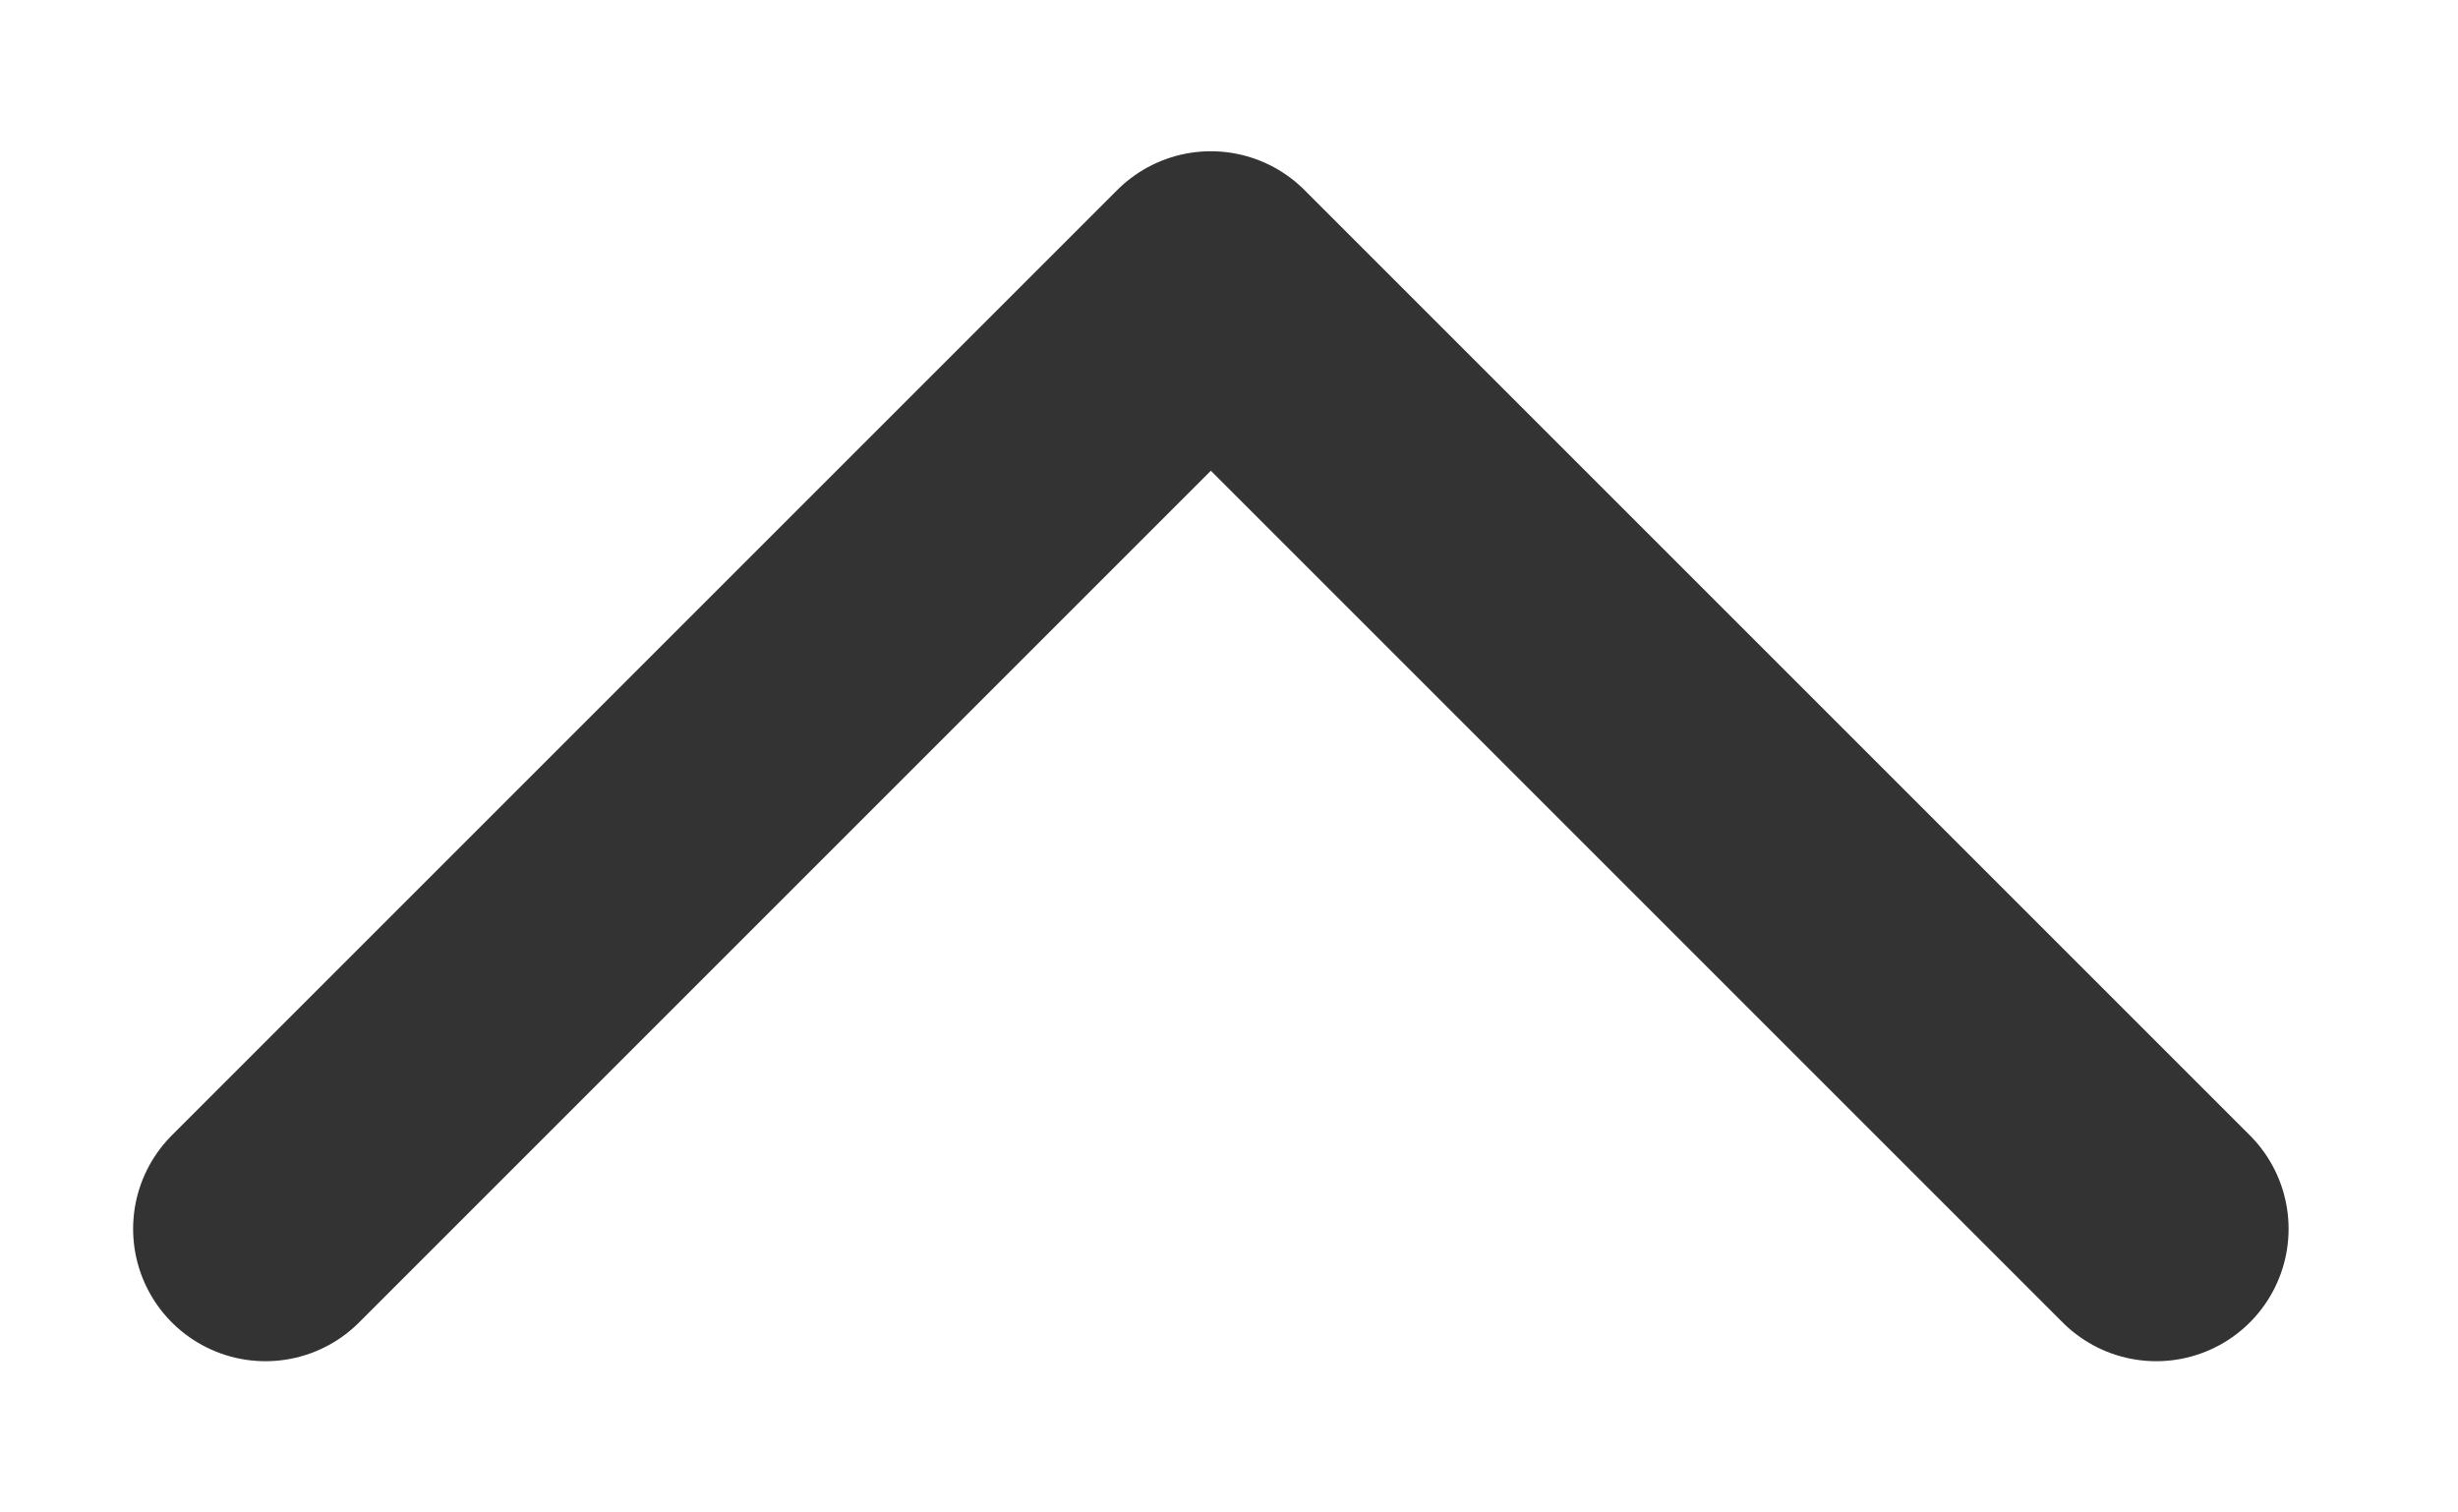
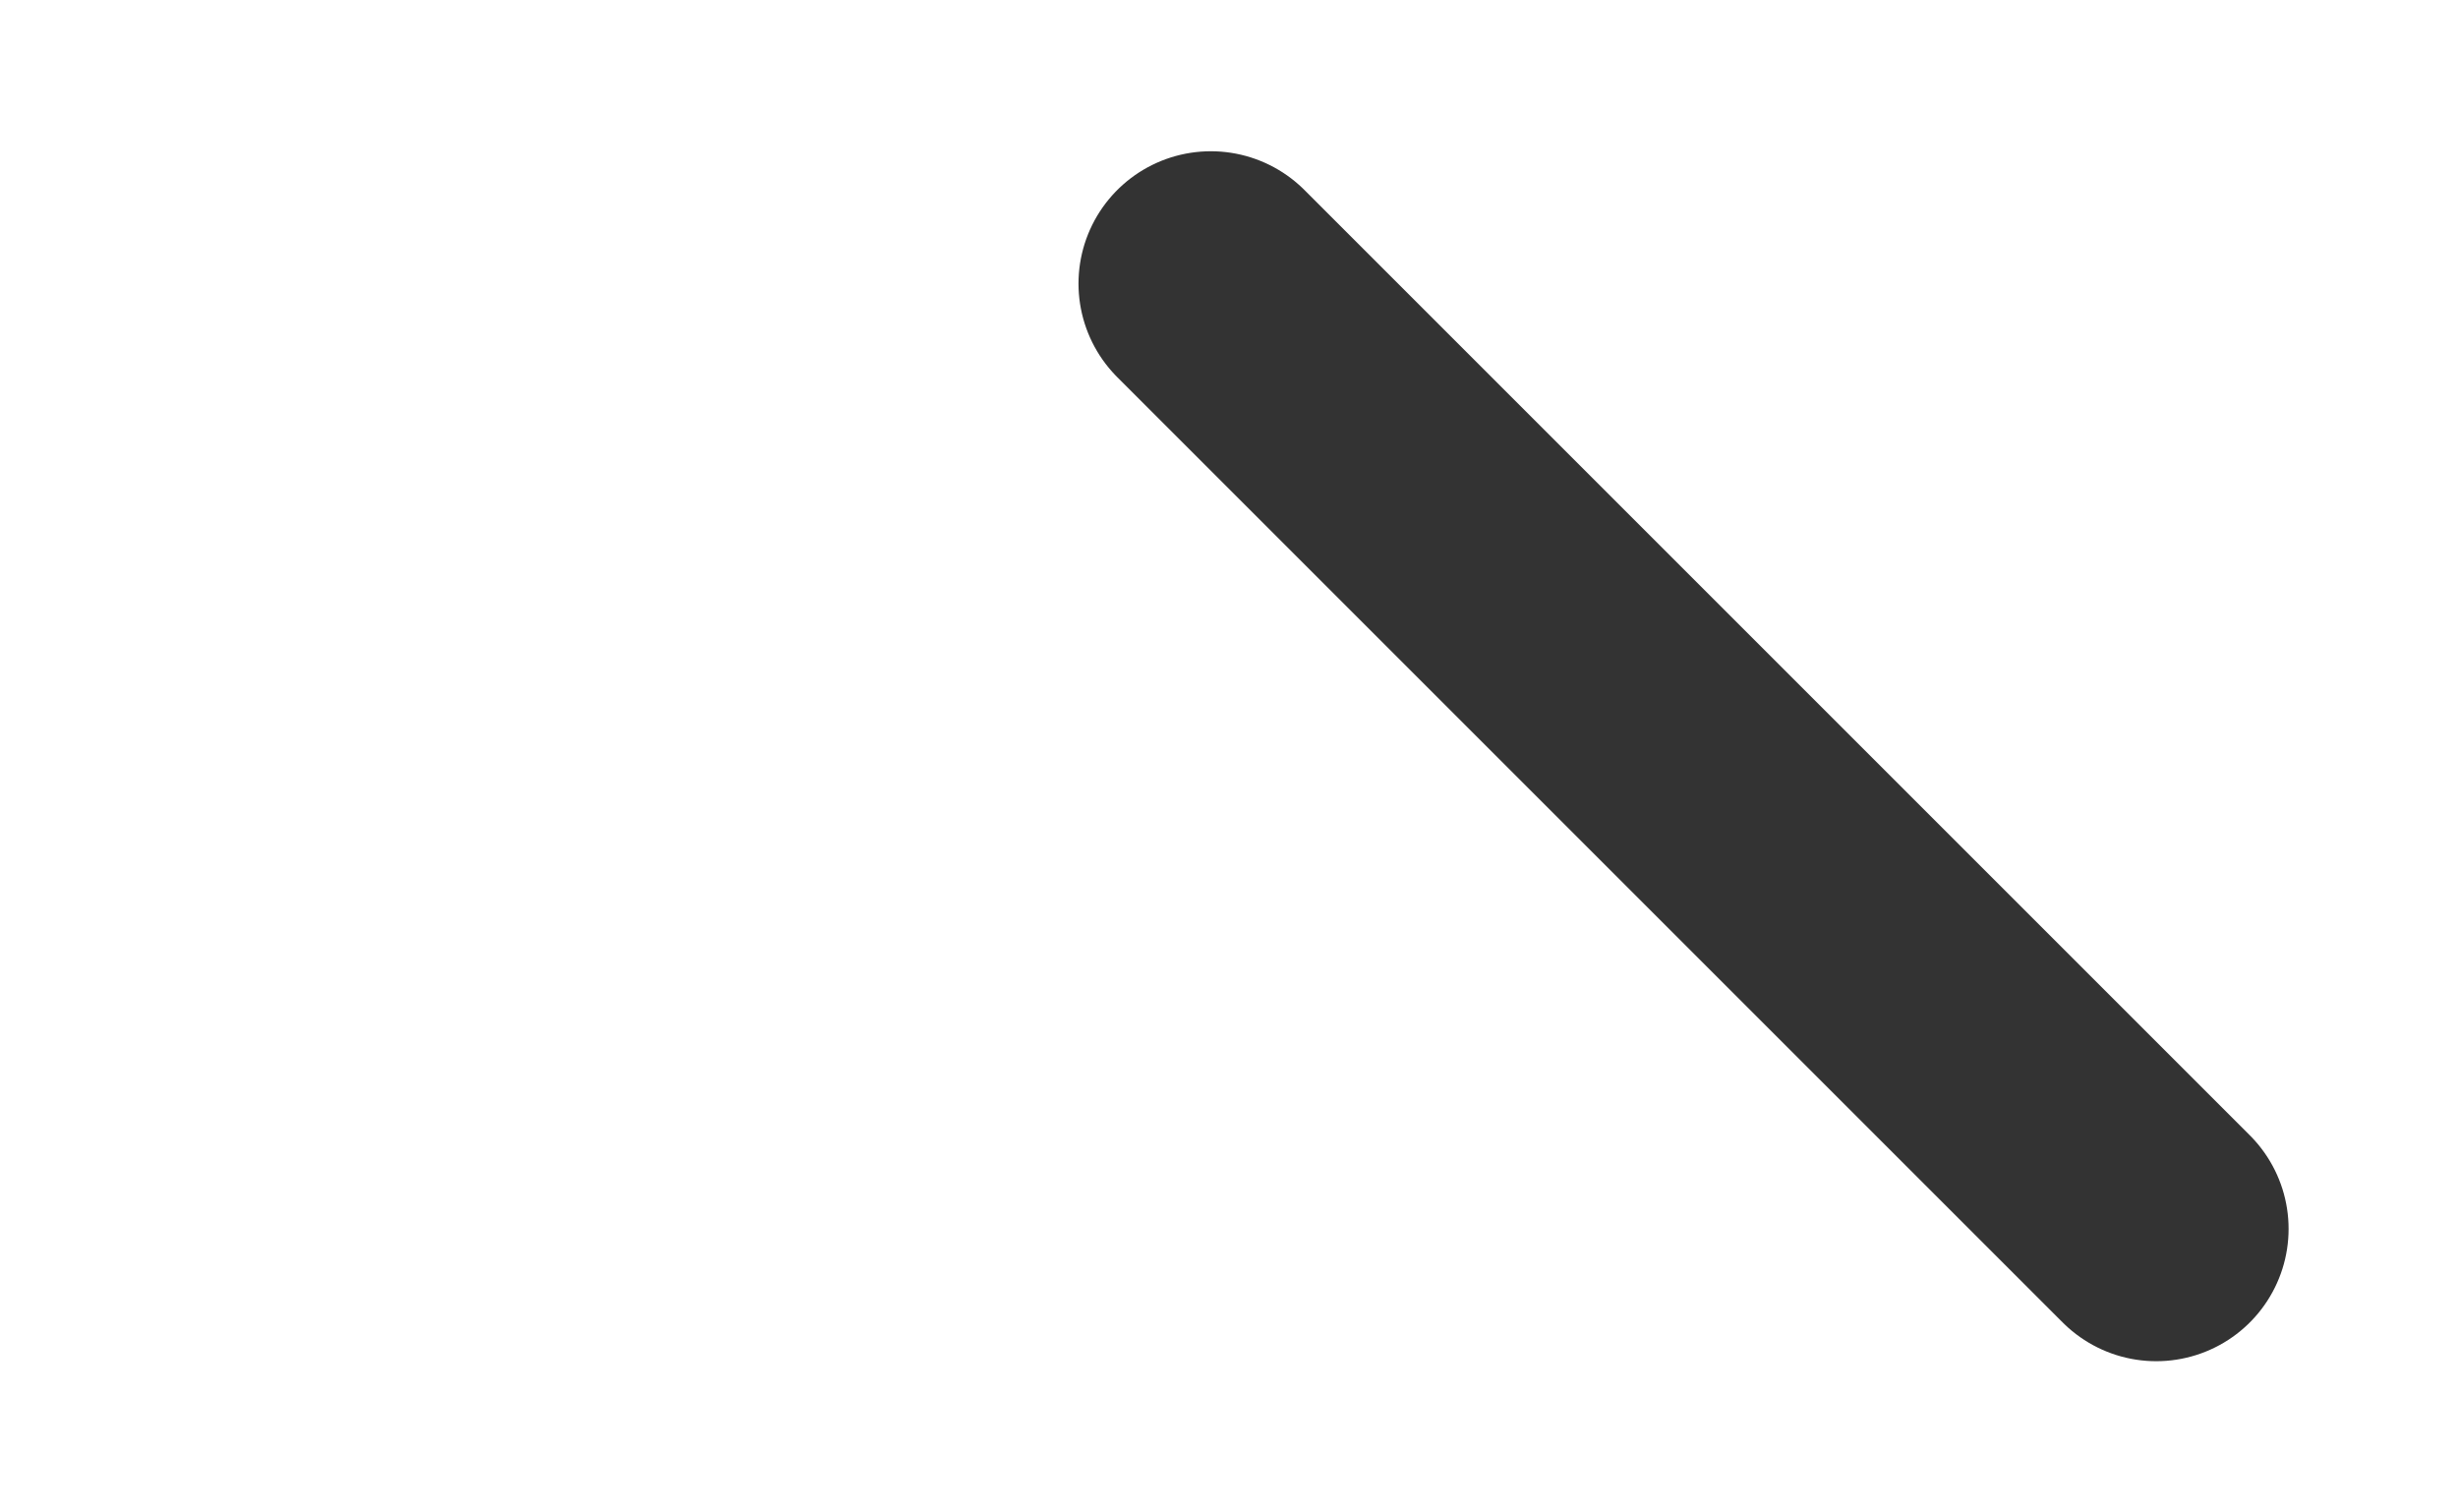
<svg xmlns="http://www.w3.org/2000/svg" width="13" height="8" viewBox="0 0 13 8" fill="none">
-   <path opacity="0.8" d="M11.404 6.5L6.404 1.5L1.404 6.5" stroke="black" stroke-width="1.4" stroke-linecap="round" stroke-linejoin="round" />
+   <path opacity="0.8" d="M11.404 6.5L6.404 1.5" stroke="black" stroke-width="1.4" stroke-linecap="round" stroke-linejoin="round" />
</svg>